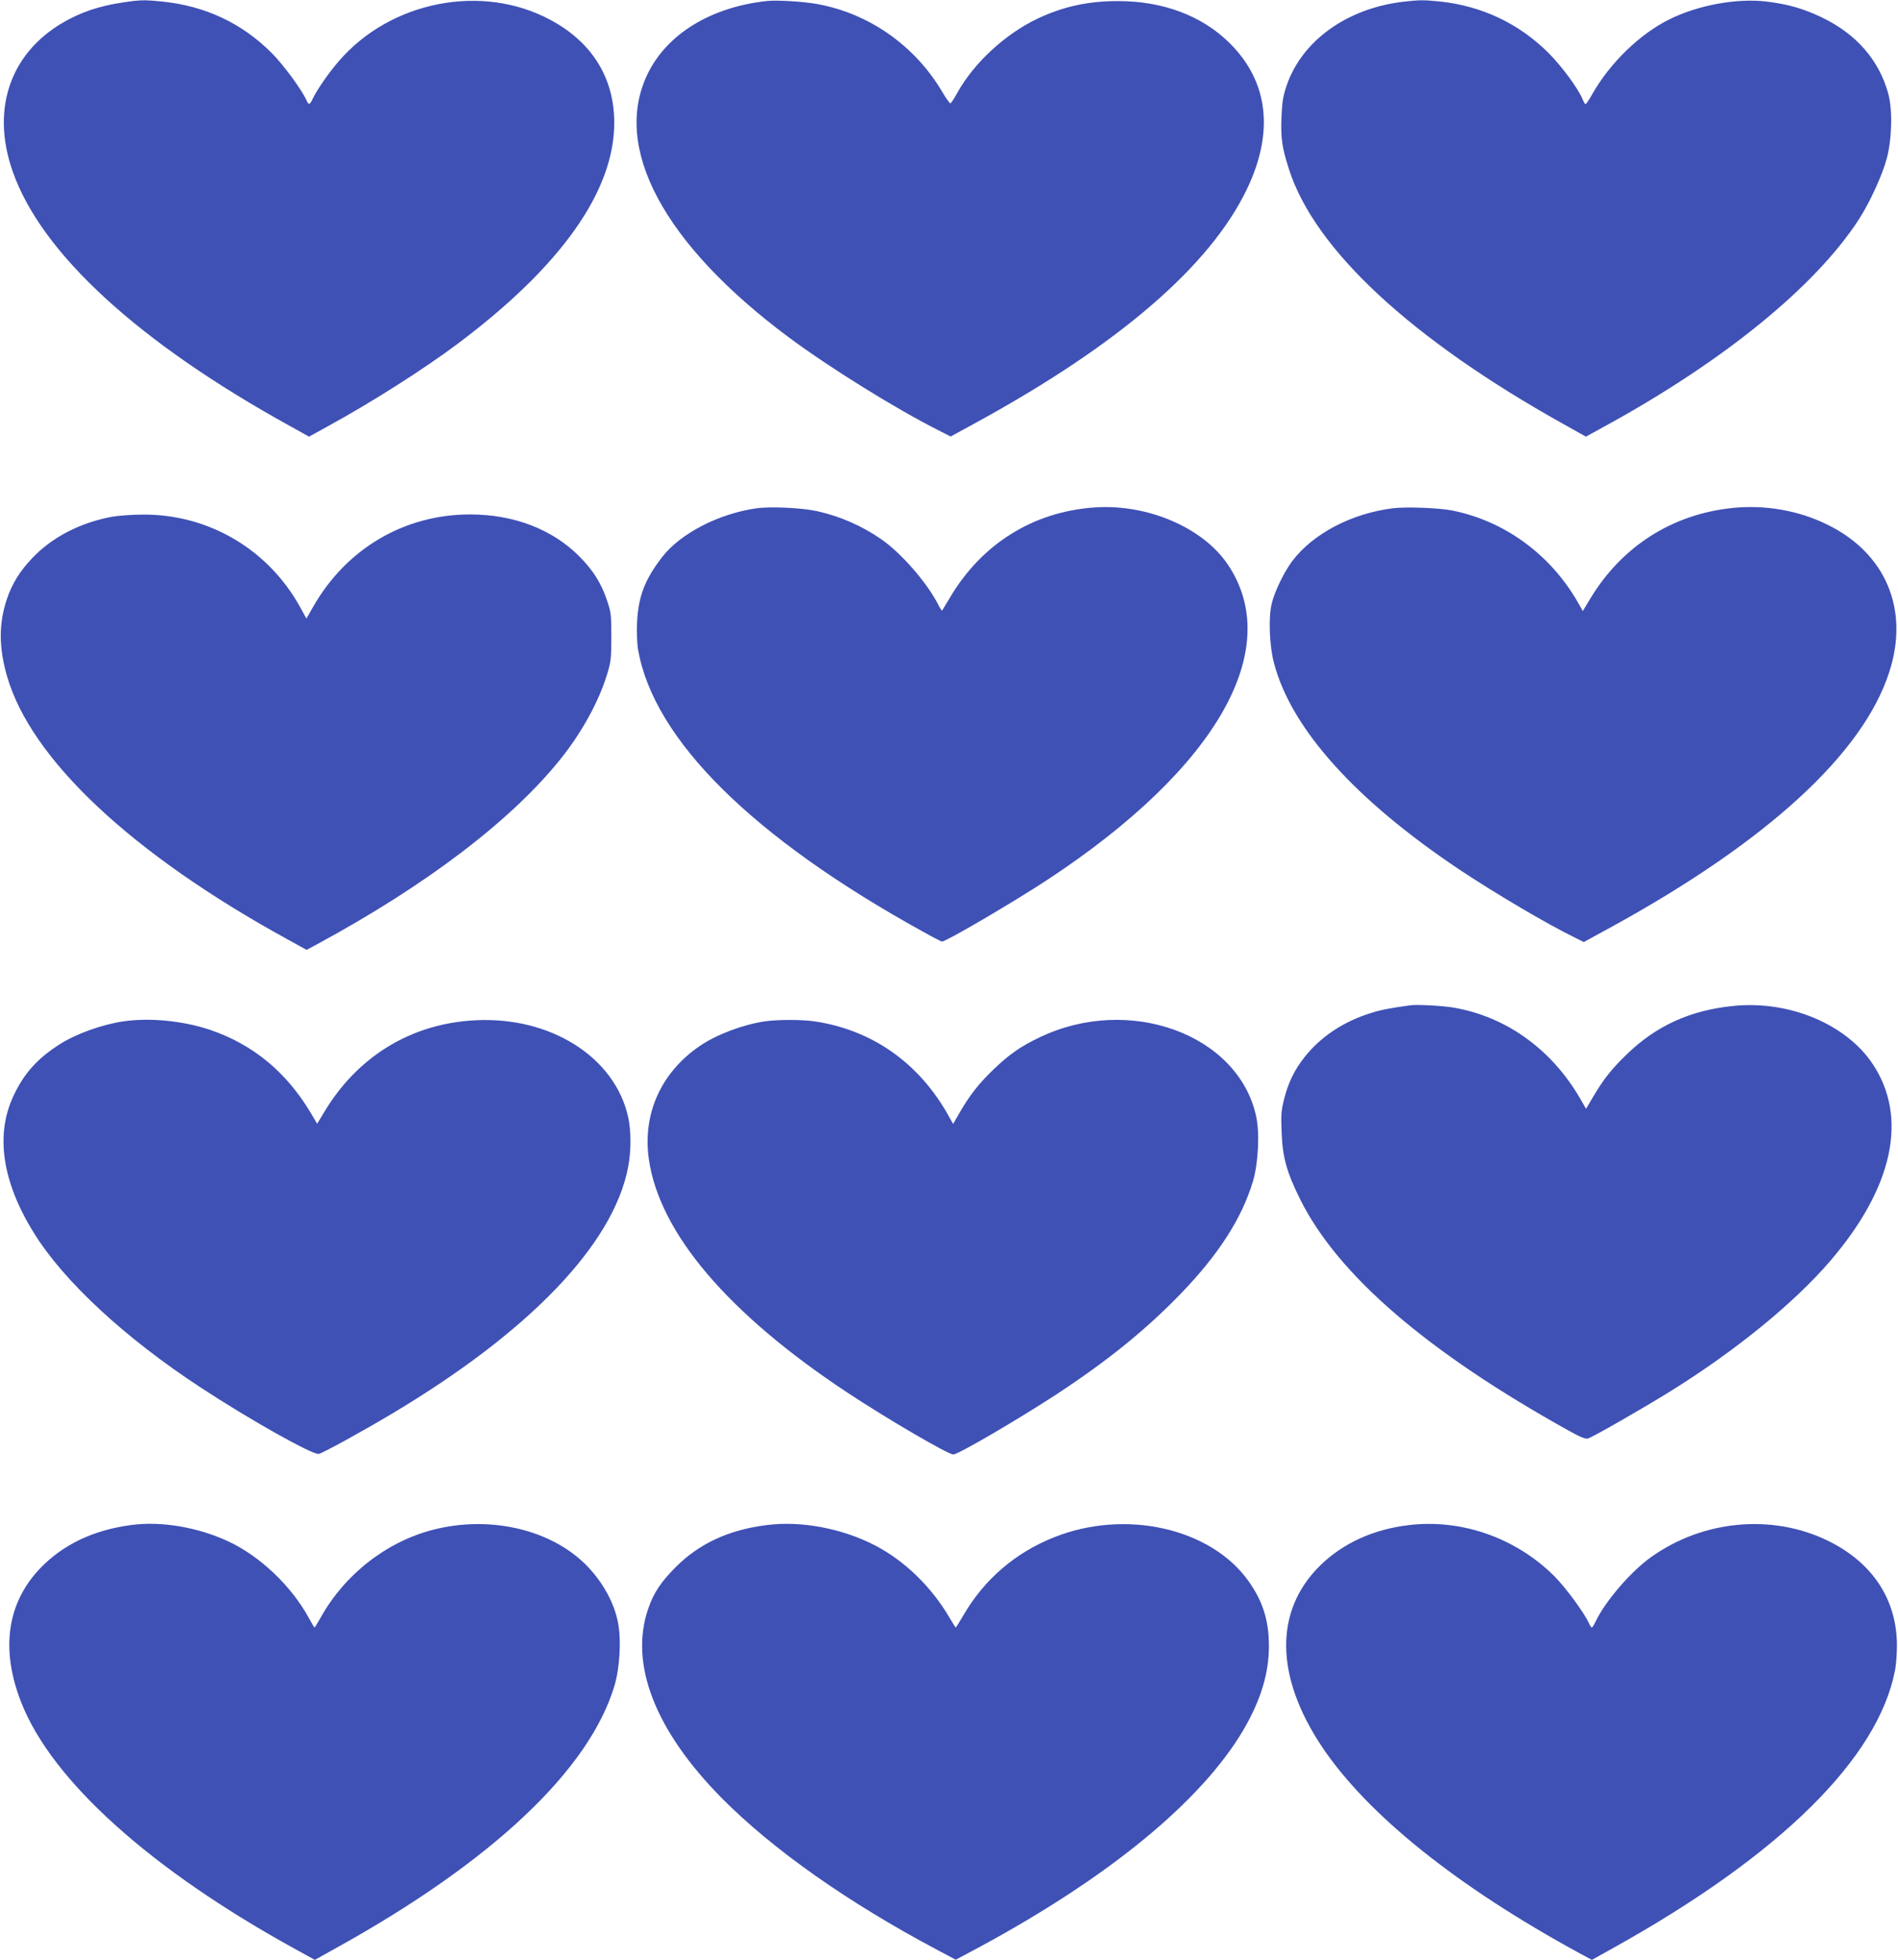
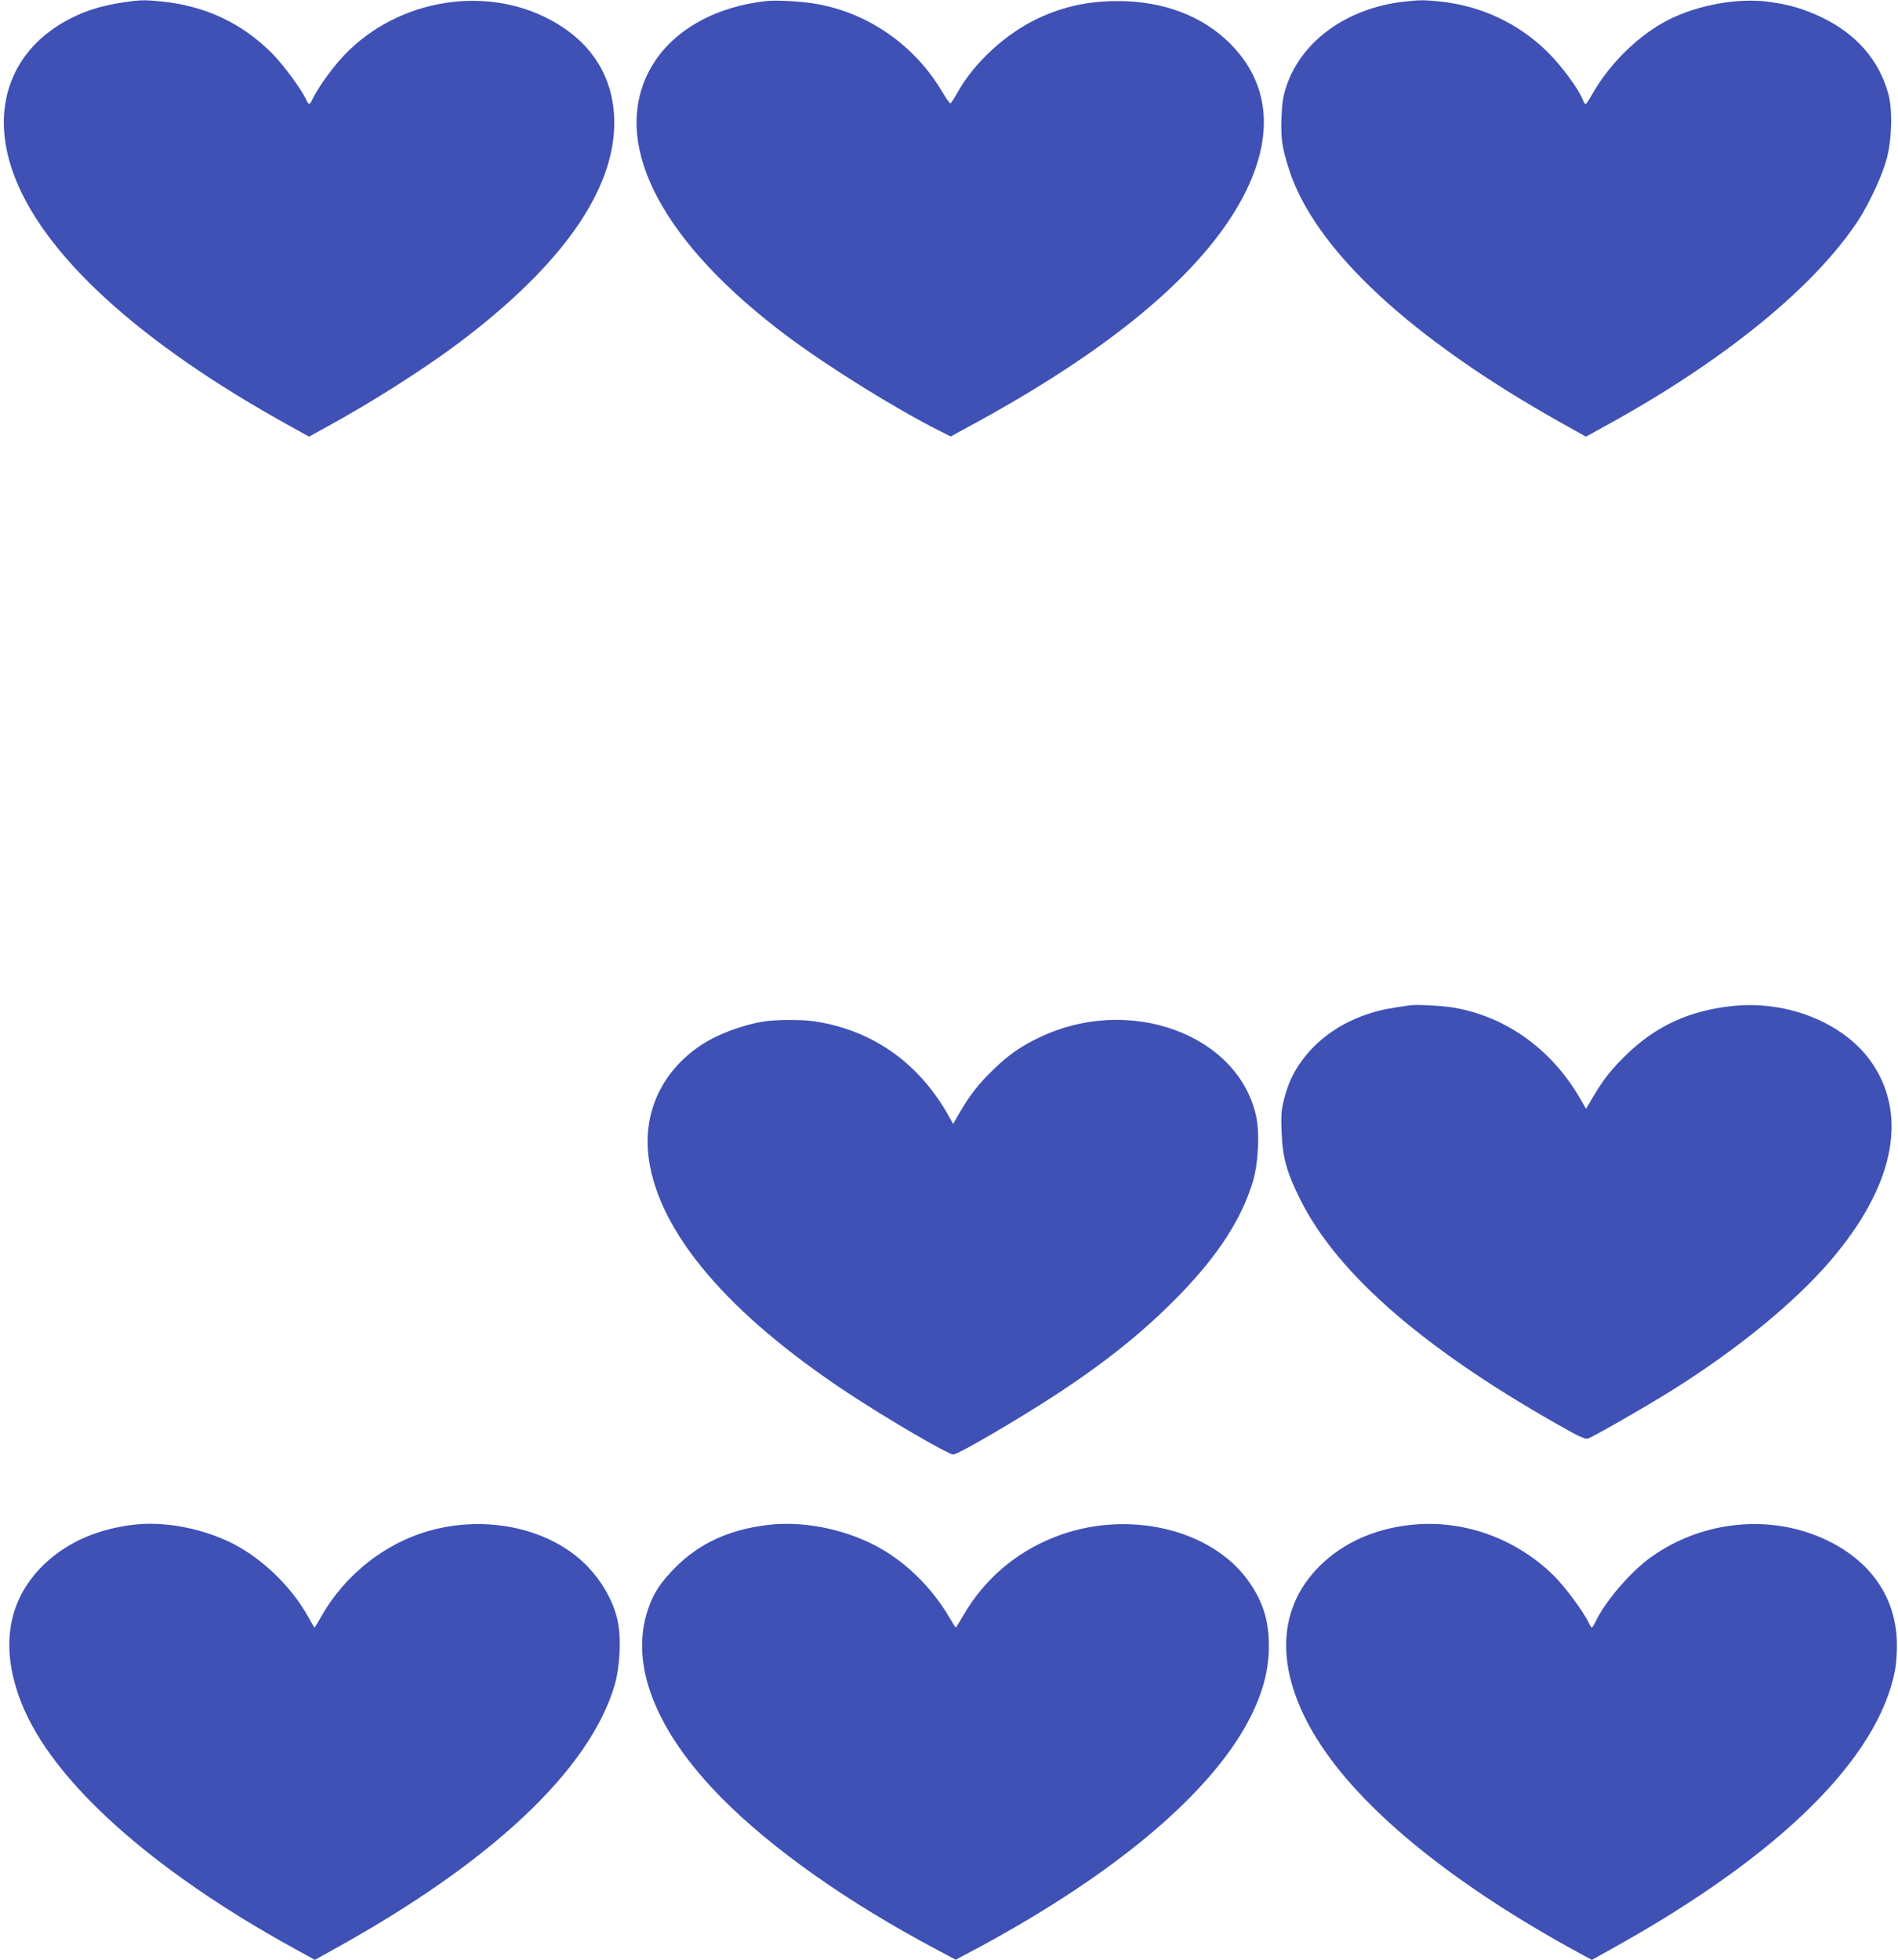
<svg xmlns="http://www.w3.org/2000/svg" version="1.0" width="1240pt" height="1280pt" viewBox="0 0 1240 1280" preserveAspectRatio="xMidYMid meet">
  <g transform="translate(0,1280) scale(0.1,-0.1)" fill="#3f51b5" stroke="none">
    <path d="M875 12794 c-182 -22 -300 -55 -425 -120 -375 -197 -515 -574 -367 -994 187 -535 823 -1118 1814 -1664 l122 -68 123 68 c286 156 628 374 847 538 679 508 1028 1003 1024 1451 -2 289 -147 520 -415 664 -447 242 -1046 125 -1385 -269 -68 -79 -141 -185 -170 -245 -20 -42 -26 -43 -42 -7 -32 69 -150 230 -225 305 -196 196 -434 308 -717 337 -100 10 -125 10 -184 4z" />
    <path d="M5015 12794 c-369 -39 -658 -215 -785 -479 -231 -480 106 -1109 920 -1716 269 -200 705 -471 988 -613 l73 -37 172 94 c930 509 1523 1021 1763 1521 179 373 141 701 -110 952 -180 180 -436 277 -731 277 -196 0 -356 -35 -523 -113 -211 -99 -418 -289 -527 -485 -20 -36 -40 -67 -45 -70 -4 -2 -28 30 -53 73 -178 303 -479 515 -820 576 -88 16 -257 26 -322 20z" />
    <path d="M9170 12789 c-370 -43 -665 -255 -765 -550 -23 -69 -29 -106 -33 -207 -5 -136 4 -197 49 -337 167 -524 799 -1110 1792 -1664 l148 -83 131 72 c775 425 1370 911 1653 1348 72 112 153 289 182 398 34 128 38 322 9 424 -61 219 -208 387 -431 495 -123 59 -224 88 -365 105 -195 23 -449 -24 -635 -117 -194 -97 -385 -283 -501 -485 -21 -38 -41 -68 -45 -68 -4 0 -13 15 -20 33 -29 70 -137 216 -223 302 -192 191 -435 306 -706 335 -108 11 -135 11 -240 -1z" />
-     <path d="M4942 9480 c-248 -35 -500 -166 -618 -321 -112 -145 -154 -257 -162 -425 -3 -64 0 -139 7 -178 102 -587 750 -1228 1857 -1839 66 -37 124 -67 128 -67 27 0 473 261 694 407 1105 728 1548 1509 1170 2061 -163 237 -520 390 -861 368 -404 -26 -744 -237 -953 -593 -26 -43 -48 -80 -49 -81 -2 -2 -14 16 -26 40 -73 143 -241 336 -373 427 -128 88 -266 148 -416 182 -98 22 -306 32 -398 19z" />
-     <path d="M9098 9480 c-269 -34 -520 -166 -655 -344 -53 -71 -115 -197 -134 -276 -23 -91 -16 -278 14 -390 112 -429 530 -894 1212 -1350 236 -157 575 -357 756 -445 l56 -28 174 95 c1021 559 1650 1134 1822 1669 133 409 -24 778 -408 964 -188 92 -405 129 -618 107 -393 -41 -722 -251 -928 -593 l-48 -80 -36 63 c-181 311 -478 526 -819 594 -90 17 -300 25 -388 14z" />
-     <path d="M733 9425 c-208 -38 -394 -134 -524 -272 -81 -86 -130 -165 -164 -266 -54 -161 -53 -316 1 -504 157 -543 814 -1159 1828 -1716 l129 -71 71 38 c715 387 1270 810 1591 1212 136 170 248 374 301 549 25 81 28 105 28 245 0 143 -2 161 -27 235 -38 115 -91 199 -182 291 -176 177 -428 274 -714 274 -429 0 -808 -223 -1025 -603 l-44 -77 -47 85 c-209 371 -597 597 -1022 594 -70 0 -160 -7 -200 -14z" />
    <path d="M9215 6234 c-131 -18 -191 -29 -260 -51 -179 -56 -327 -155 -431 -286 -68 -86 -108 -169 -135 -277 -18 -72 -21 -103 -16 -215 6 -164 33 -261 122 -440 246 -493 827 -994 1753 -1509 71 -40 110 -56 125 -52 29 7 367 201 542 310 430 268 808 577 1043 851 411 479 509 936 277 1285 -174 261 -544 416 -908 380 -287 -28 -512 -132 -708 -325 -93 -91 -143 -155 -208 -264 l-49 -83 -41 71 c-188 321 -484 532 -826 590 -71 12 -237 21 -280 15z" />
-     <path d="M806 6129 c-141 -21 -311 -82 -418 -151 -145 -93 -231 -189 -299 -334 -121 -254 -75 -564 133 -898 196 -316 595 -685 1088 -1008 320 -210 736 -444 773 -434 31 8 270 139 472 259 904 538 1454 1111 1549 1616 20 106 20 232 0 324 -86 392 -507 659 -999 633 -417 -21 -767 -234 -986 -598 l-47 -78 -40 68 c-161 271 -381 452 -664 547 -175 58 -390 79 -562 54z" />
    <path d="M4996 6129 c-141 -21 -315 -86 -423 -160 -254 -173 -376 -443 -334 -740 69 -482 517 -1009 1296 -1524 255 -169 659 -405 693 -405 32 0 425 230 679 396 331 218 575 415 803 650 250 258 403 495 476 739 35 120 45 316 20 427 -119 534 -830 792 -1413 513 -123 -58 -200 -112 -301 -209 -95 -91 -155 -167 -220 -279 l-45 -78 -27 48 c-193 350 -503 568 -885 623 -83 11 -236 11 -319 -1z" />
    <path d="M855 2839 c-247 -33 -446 -129 -594 -284 -216 -227 -258 -530 -122 -875 200 -511 849 -1094 1791 -1611 l127 -70 129 72 c1027 567 1667 1170 1830 1724 34 118 44 304 20 415 -29 141 -118 289 -236 396 -236 213 -616 293 -968 203 -306 -78 -579 -291 -737 -574 -20 -36 -38 -65 -40 -65 -2 0 -20 30 -40 67 -114 207 -320 402 -527 497 -199 92 -438 132 -633 105z" />
    <path d="M5010 2839 c-246 -30 -441 -120 -595 -274 -98 -99 -144 -167 -180 -272 -125 -361 45 -798 483 -1240 332 -334 820 -678 1402 -987 l124 -66 161 86 c845 457 1446 952 1719 1416 113 194 166 368 166 546 0 169 -40 294 -134 426 -247 346 -805 471 -1270 285 -254 -101 -457 -276 -593 -511 -25 -43 -47 -78 -49 -78 -2 0 -19 28 -40 63 -118 202 -293 372 -487 473 -215 111 -481 162 -707 133z" />
    <path d="M9206 2839 c-232 -27 -432 -118 -581 -264 -301 -296 -296 -724 13 -1186 298 -443 881 -911 1684 -1348 l78 -42 147 82 c1086 605 1724 1236 1834 1811 7 35 12 108 12 163 -1 301 -163 544 -458 685 -361 173 -808 131 -1145 -108 -134 -94 -303 -291 -366 -424 -10 -21 -21 -38 -24 -38 -4 0 -12 12 -19 28 -31 68 -150 230 -224 305 -251 251 -605 377 -951 336z" />
  </g>
</svg>